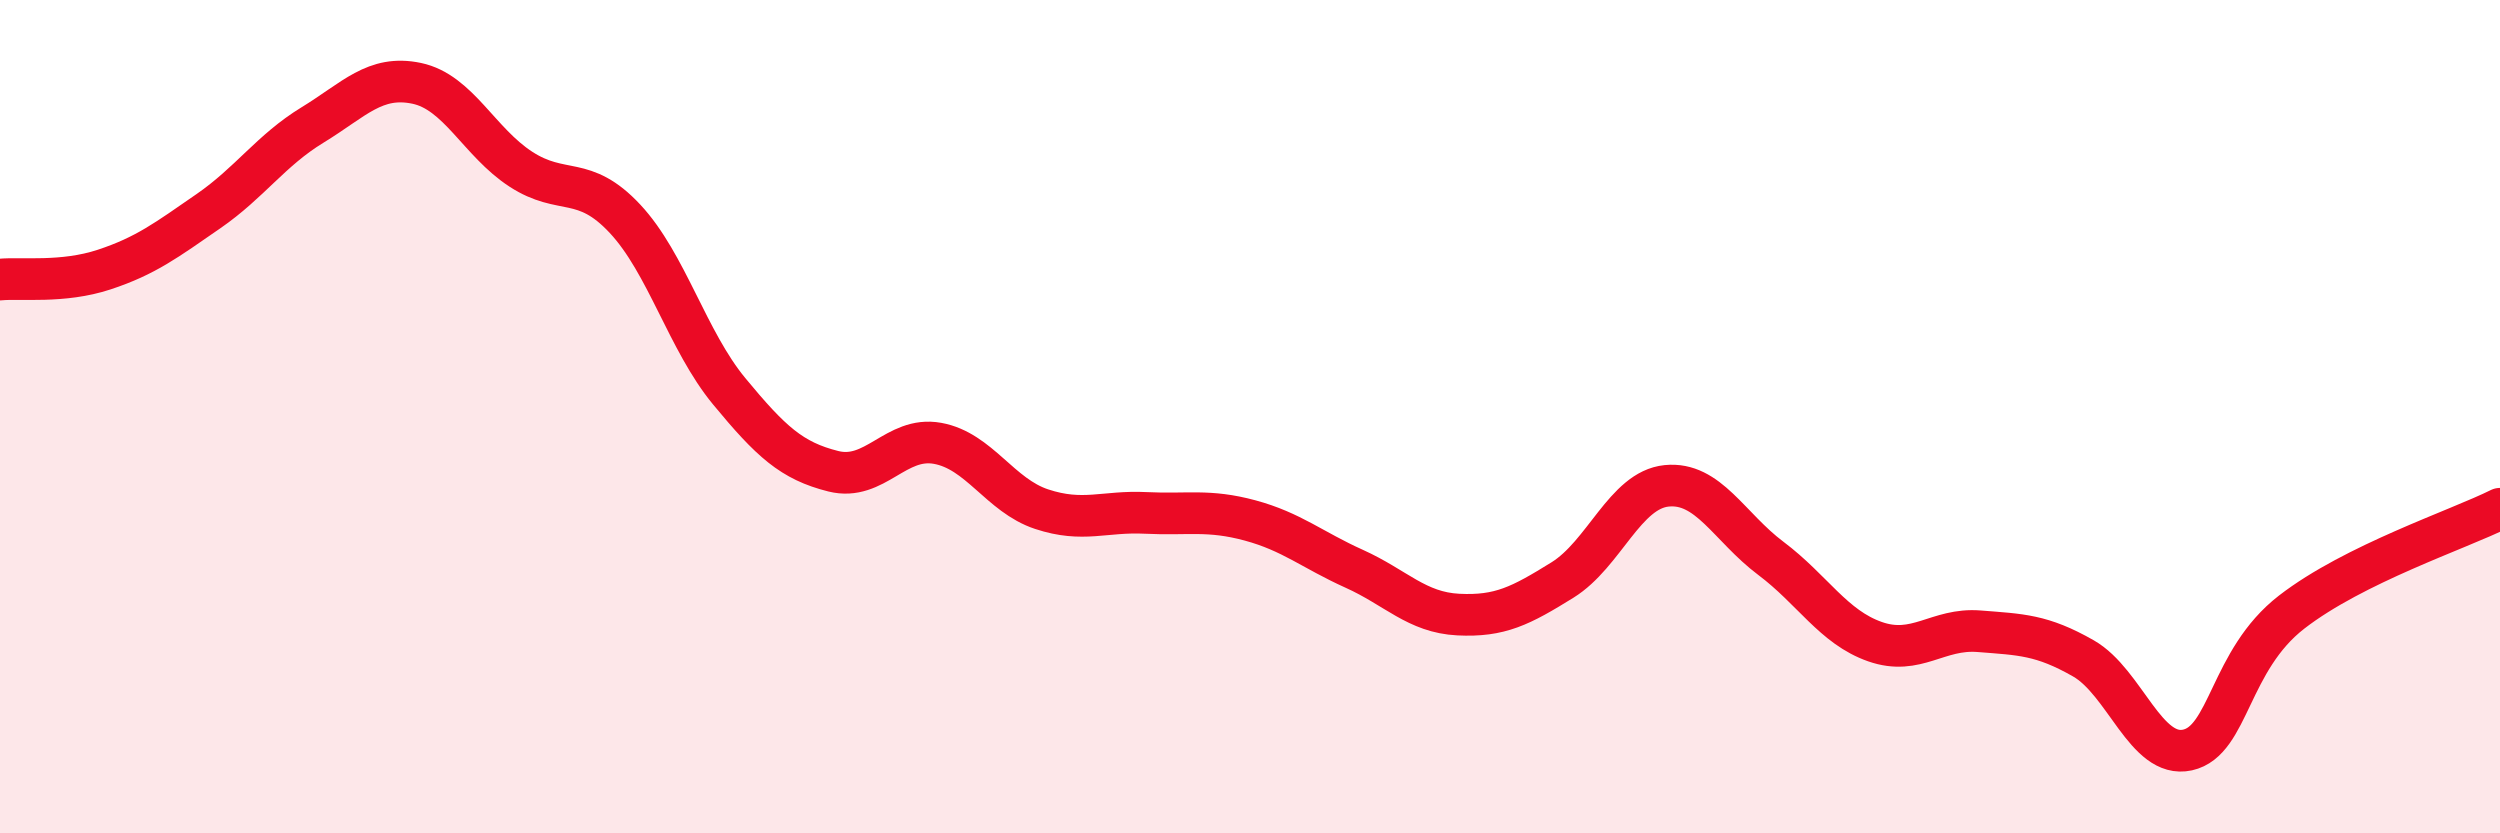
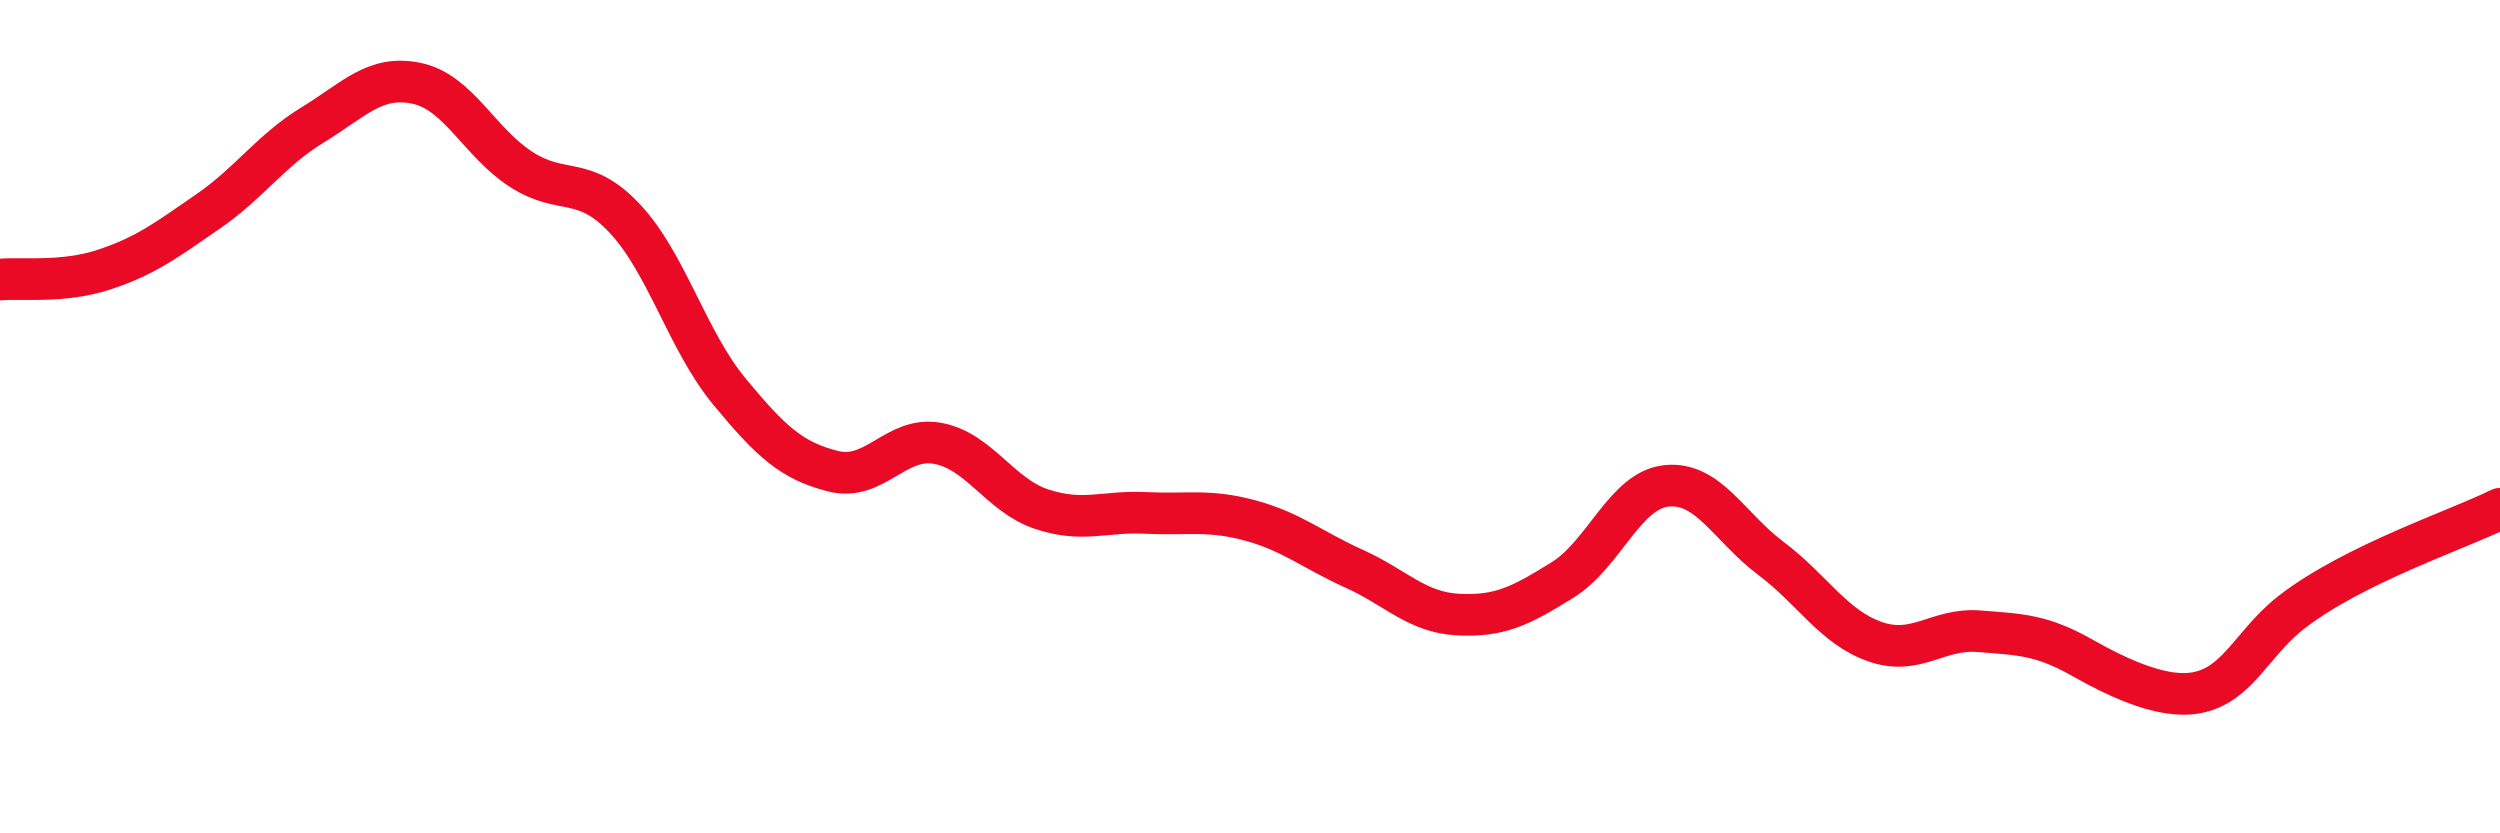
<svg xmlns="http://www.w3.org/2000/svg" width="60" height="20" viewBox="0 0 60 20">
-   <path d="M 0,6.71 C 0.5,6.66 1.5,6.8 2.5,6.47 C 3.5,6.14 4,5.76 5,5.07 C 6,4.38 6.5,3.61 7.5,3 C 8.5,2.39 9,1.79 10,2 C 11,2.21 11.5,3.41 12.5,4.06 C 13.5,4.71 14,4.18 15,5.25 C 16,6.32 16.5,8.18 17.5,9.39 C 18.5,10.6 19,11.06 20,11.31 C 21,11.56 21.5,10.46 22.5,10.64 C 23.5,10.82 24,11.89 25,12.22 C 26,12.55 26.5,12.26 27.5,12.31 C 28.5,12.36 29,12.22 30,12.49 C 31,12.76 31.5,13.2 32.5,13.65 C 33.5,14.1 34,14.7 35,14.75 C 36,14.8 36.5,14.54 37.5,13.92 C 38.5,13.3 39,11.76 40,11.66 C 41,11.56 41.5,12.65 42.5,13.4 C 43.5,14.15 44,15.05 45,15.4 C 46,15.75 46.5,15.07 47.5,15.15 C 48.5,15.23 49,15.23 50,15.8 C 51,16.37 51.5,18.22 52.5,18 C 53.5,17.78 53.5,15.85 55,14.69 C 56.5,13.53 59,12.71 60,12.21L60 20L0 20Z" fill="#EB0A25" opacity="0.1" stroke-linecap="round" stroke-linejoin="round" />
-   <path d="M 0,6.71 C 0.5,6.66 1.5,6.8 2.5,6.47 C 3.5,6.14 4,5.76 5,5.07 C 6,4.38 6.5,3.61 7.5,3 C 8.5,2.39 9,1.79 10,2 C 11,2.21 11.5,3.41 12.5,4.06 C 13.5,4.71 14,4.18 15,5.25 C 16,6.32 16.5,8.18 17.5,9.39 C 18.5,10.6 19,11.06 20,11.31 C 21,11.56 21.5,10.46 22.5,10.64 C 23.5,10.82 24,11.89 25,12.22 C 26,12.55 26.5,12.26 27.5,12.31 C 28.5,12.36 29,12.22 30,12.49 C 31,12.76 31.5,13.2 32.5,13.65 C 33.5,14.1 34,14.7 35,14.75 C 36,14.8 36.5,14.54 37.5,13.92 C 38.5,13.3 39,11.76 40,11.66 C 41,11.56 41.5,12.65 42.5,13.4 C 43.5,14.15 44,15.05 45,15.4 C 46,15.75 46.5,15.07 47.5,15.15 C 48.5,15.23 49,15.23 50,15.8 C 51,16.37 51.5,18.22 52.5,18 C 53.5,17.78 53.5,15.85 55,14.69 C 56.5,13.53 59,12.71 60,12.21" stroke="#EB0A25" stroke-width="1" fill="none" stroke-linecap="round" stroke-linejoin="round" />
+   <path d="M 0,6.71 C 0.5,6.66 1.5,6.8 2.5,6.47 C 3.5,6.14 4,5.76 5,5.07 C 6,4.38 6.5,3.61 7.5,3 C 8.5,2.39 9,1.79 10,2 C 11,2.21 11.5,3.41 12.5,4.06 C 13.5,4.71 14,4.18 15,5.25 C 16,6.32 16.5,8.18 17.5,9.39 C 18.5,10.6 19,11.06 20,11.31 C 21,11.56 21.5,10.46 22.5,10.64 C 23.5,10.82 24,11.89 25,12.22 C 26,12.55 26.5,12.26 27.5,12.31 C 28.5,12.36 29,12.22 30,12.49 C 31,12.76 31.5,13.2 32.5,13.65 C 33.5,14.1 34,14.7 35,14.75 C 36,14.8 36.5,14.54 37.5,13.92 C 38.5,13.3 39,11.76 40,11.66 C 41,11.56 41.5,12.65 42.5,13.4 C 43.5,14.15 44,15.05 45,15.4 C 46,15.75 46.5,15.07 47.5,15.15 C 48.5,15.23 49,15.23 50,15.8 C 53.5,17.78 53.5,15.85 55,14.69 C 56.5,13.53 59,12.71 60,12.21" stroke="#EB0A25" stroke-width="1" fill="none" stroke-linecap="round" stroke-linejoin="round" />
</svg>